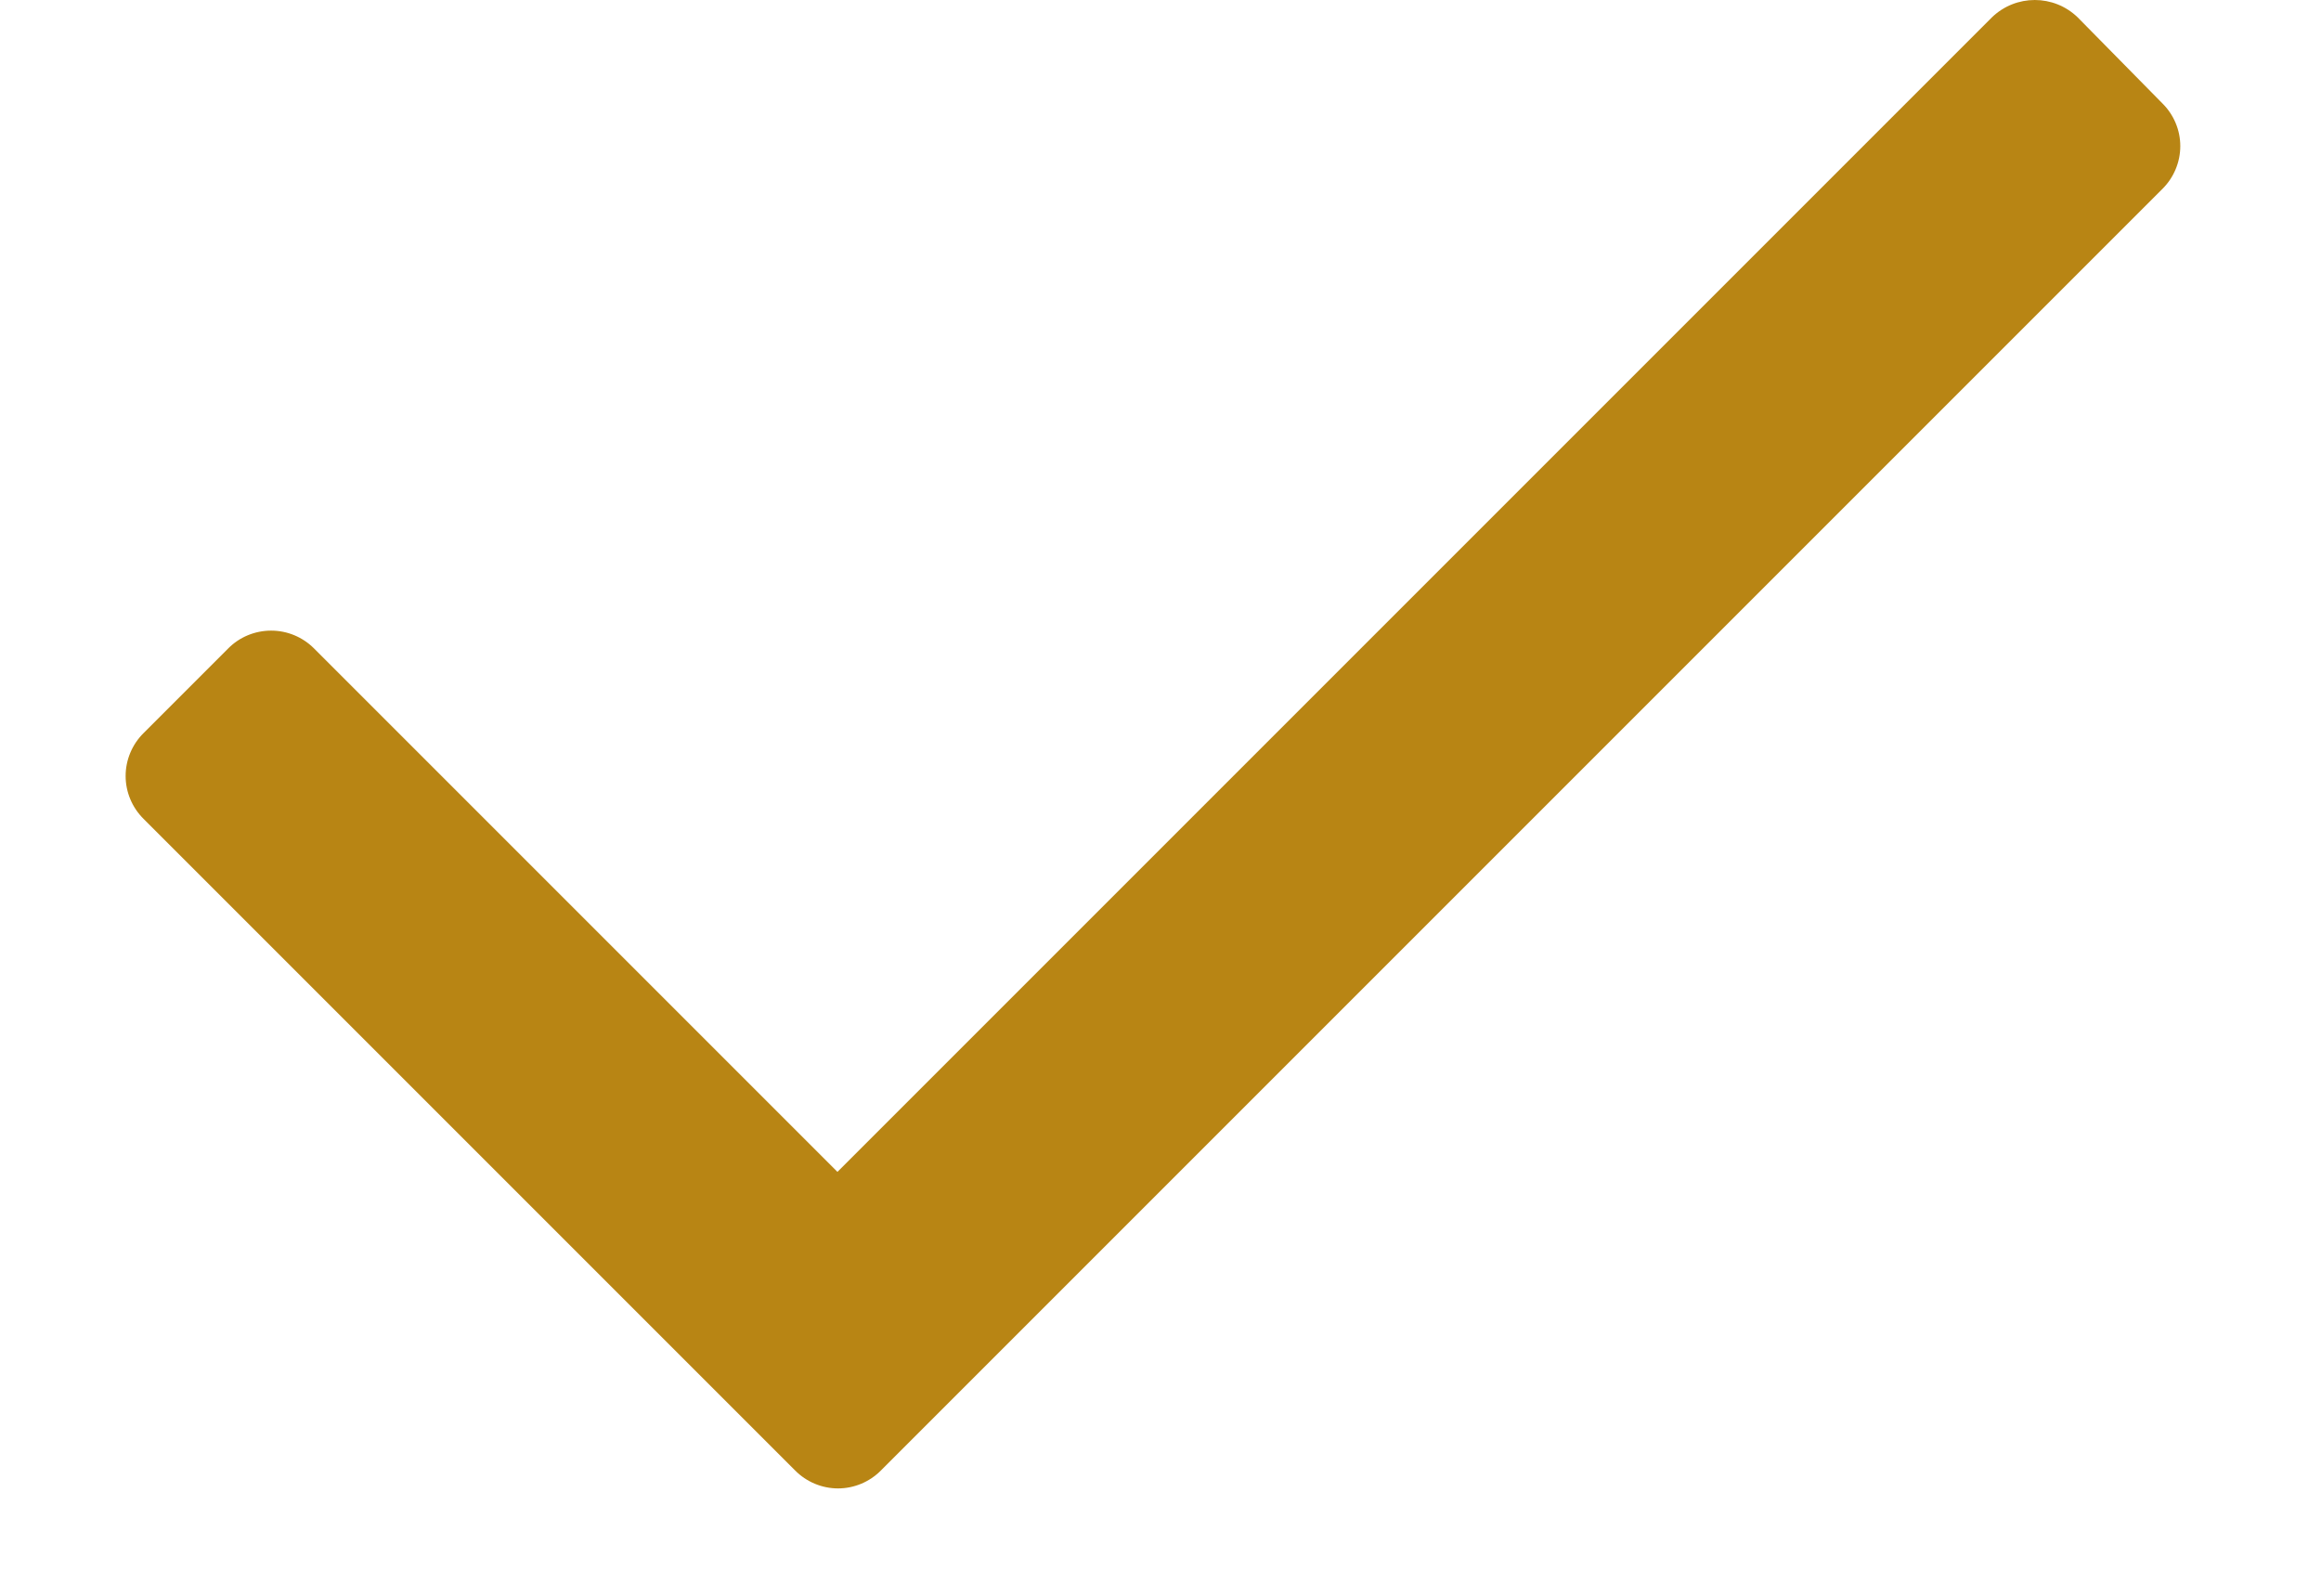
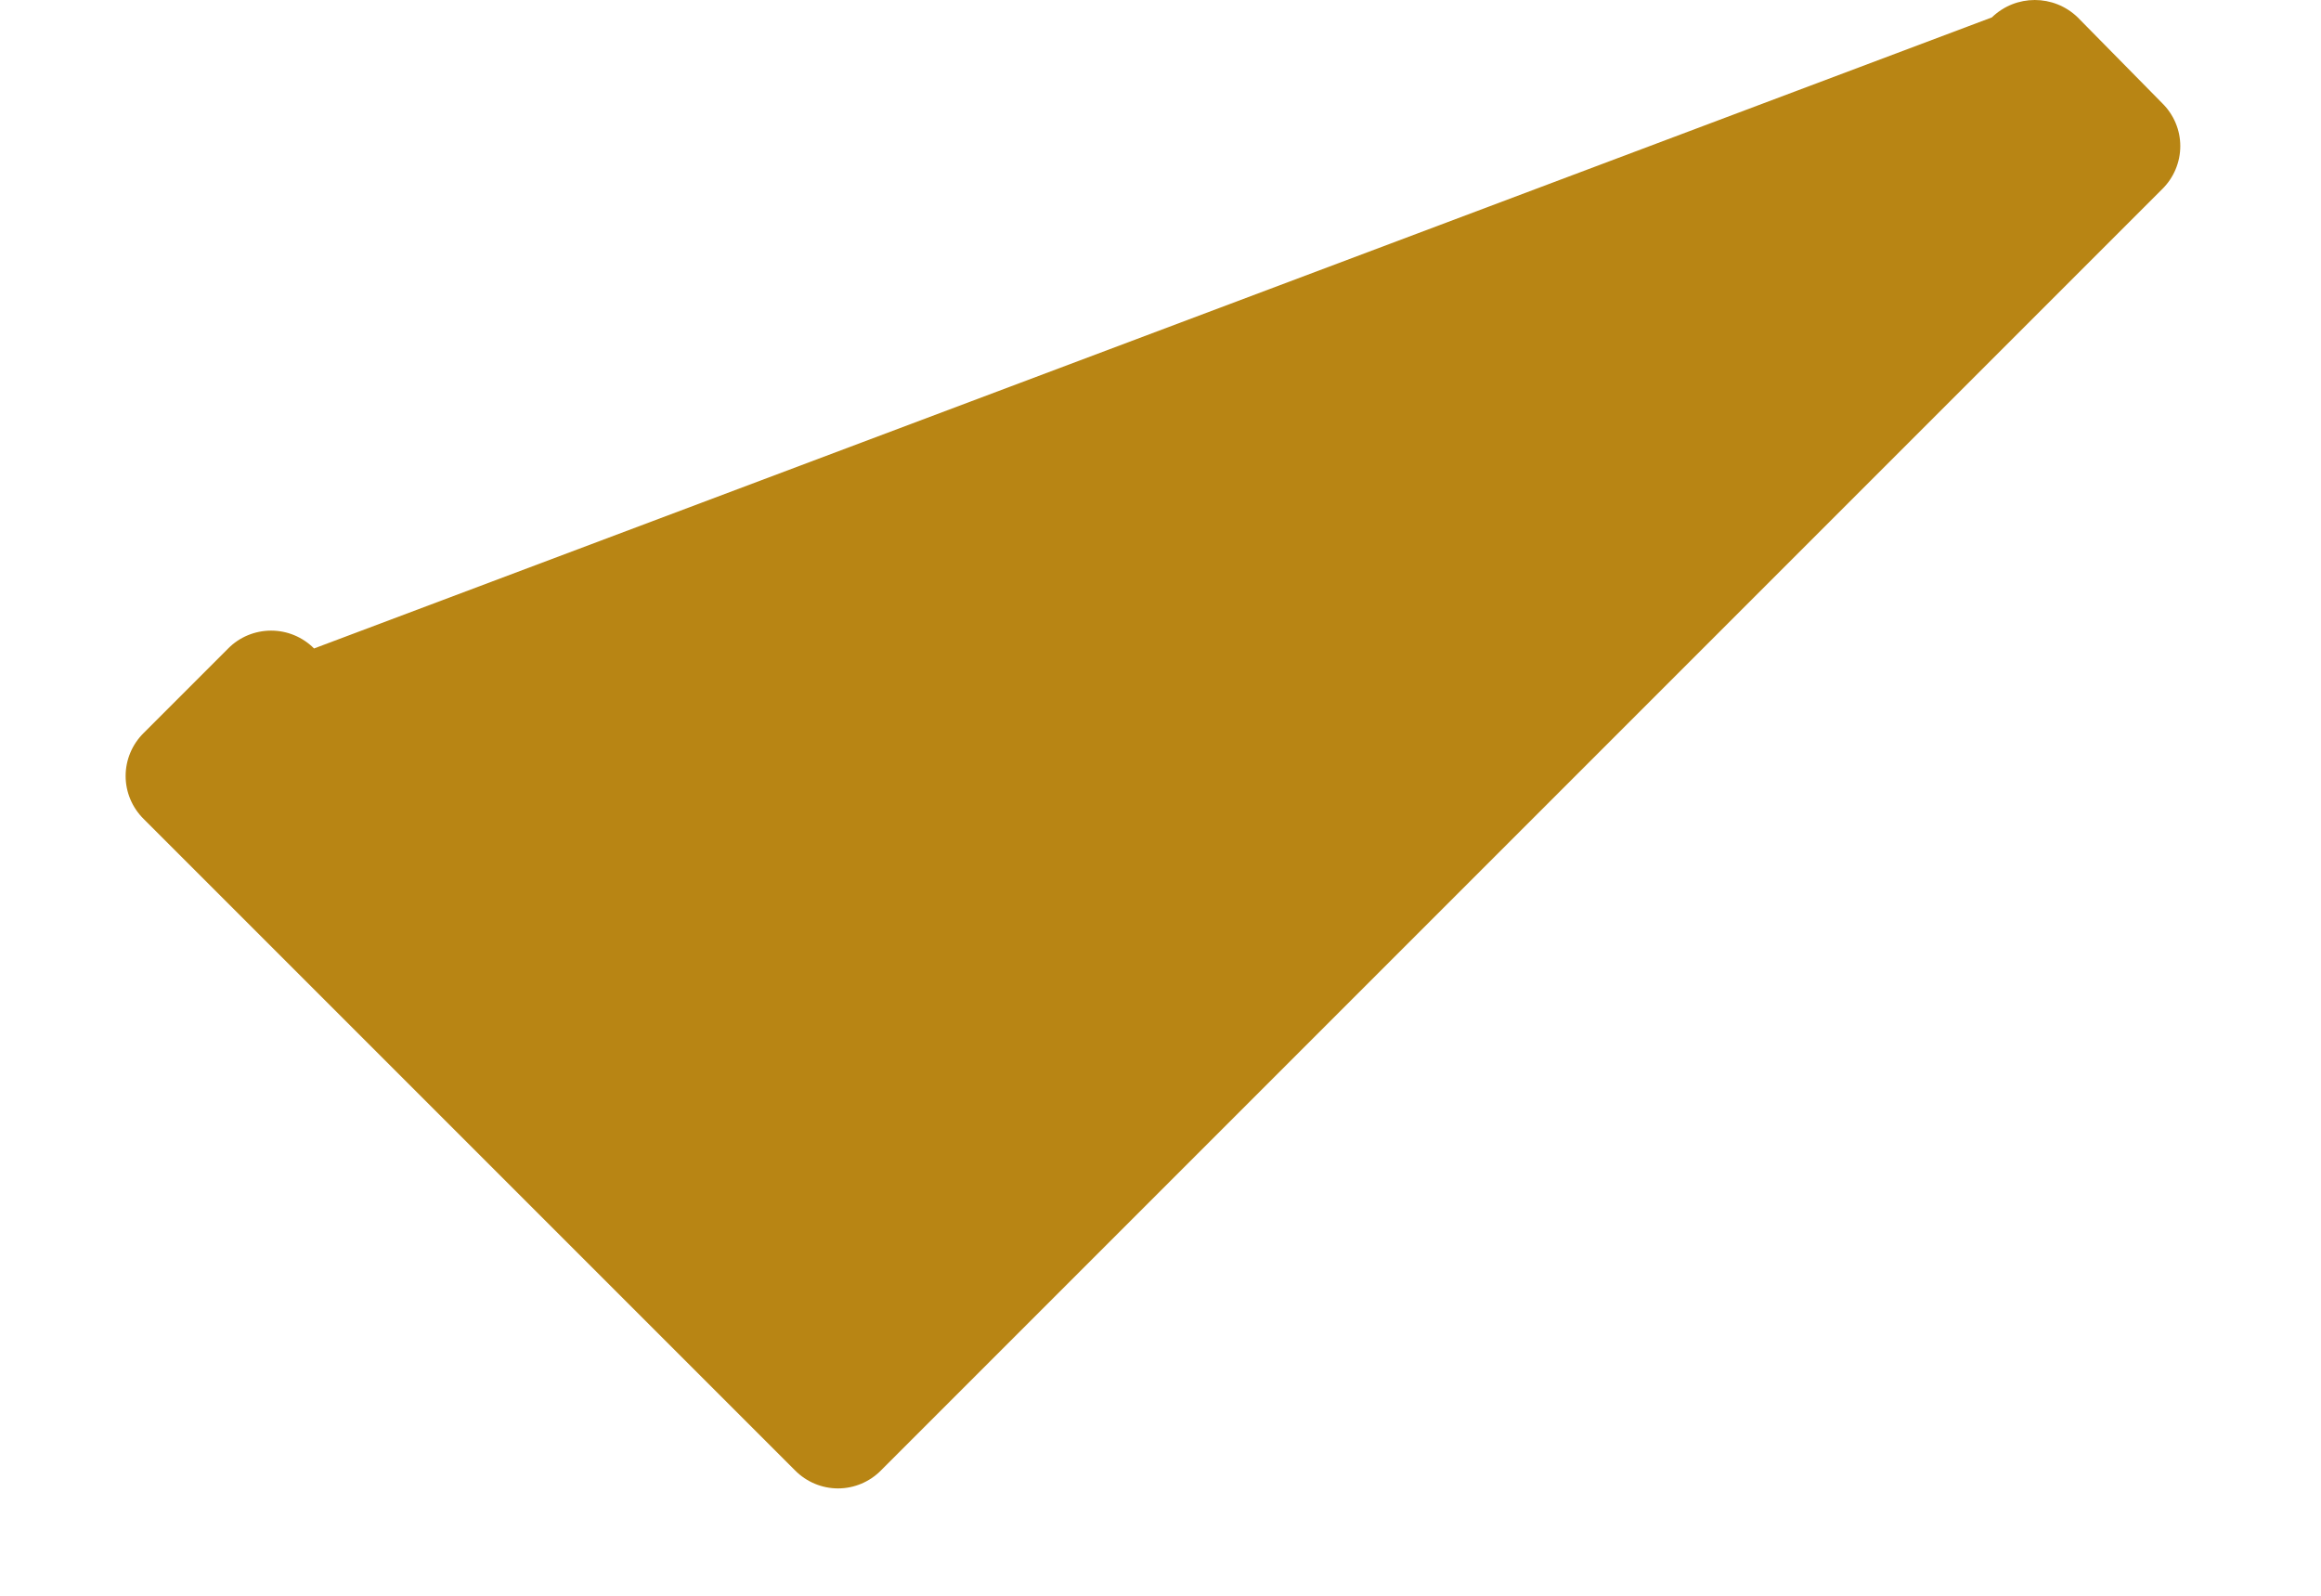
<svg xmlns="http://www.w3.org/2000/svg" width="16" height="11" viewBox="0 0 16 11" fill="none">
-   <path fill-rule="evenodd" clip-rule="evenodd" d="M14.906 1.303L6.073 10.136C5.995 10.215 5.888 10.26 5.777 10.26C5.666 10.26 5.559 10.215 5.481 10.136L0.99 5.645C0.911 5.567 0.866 5.46 0.866 5.349C0.866 5.238 0.911 5.131 0.99 5.053L1.573 4.47C1.651 4.391 1.758 4.347 1.869 4.347C1.98 4.347 2.086 4.391 2.165 4.47L5.773 8.078L13.731 0.12C13.896 -0.04 14.158 -0.04 14.323 0.12L14.906 0.712C14.985 0.79 15.03 0.896 15.03 1.007C15.03 1.118 14.985 1.225 14.906 1.303Z" fill="#B88514" />
+   <path fill-rule="evenodd" clip-rule="evenodd" d="M14.906 1.303L6.073 10.136C5.995 10.215 5.888 10.26 5.777 10.26C5.666 10.26 5.559 10.215 5.481 10.136L0.99 5.645C0.911 5.567 0.866 5.46 0.866 5.349C0.866 5.238 0.911 5.131 0.99 5.053L1.573 4.47C1.651 4.391 1.758 4.347 1.869 4.347C1.98 4.347 2.086 4.391 2.165 4.47L13.731 0.12C13.896 -0.04 14.158 -0.04 14.323 0.12L14.906 0.712C14.985 0.79 15.03 0.896 15.03 1.007C15.03 1.118 14.985 1.225 14.906 1.303Z" fill="#B88514" />
</svg>